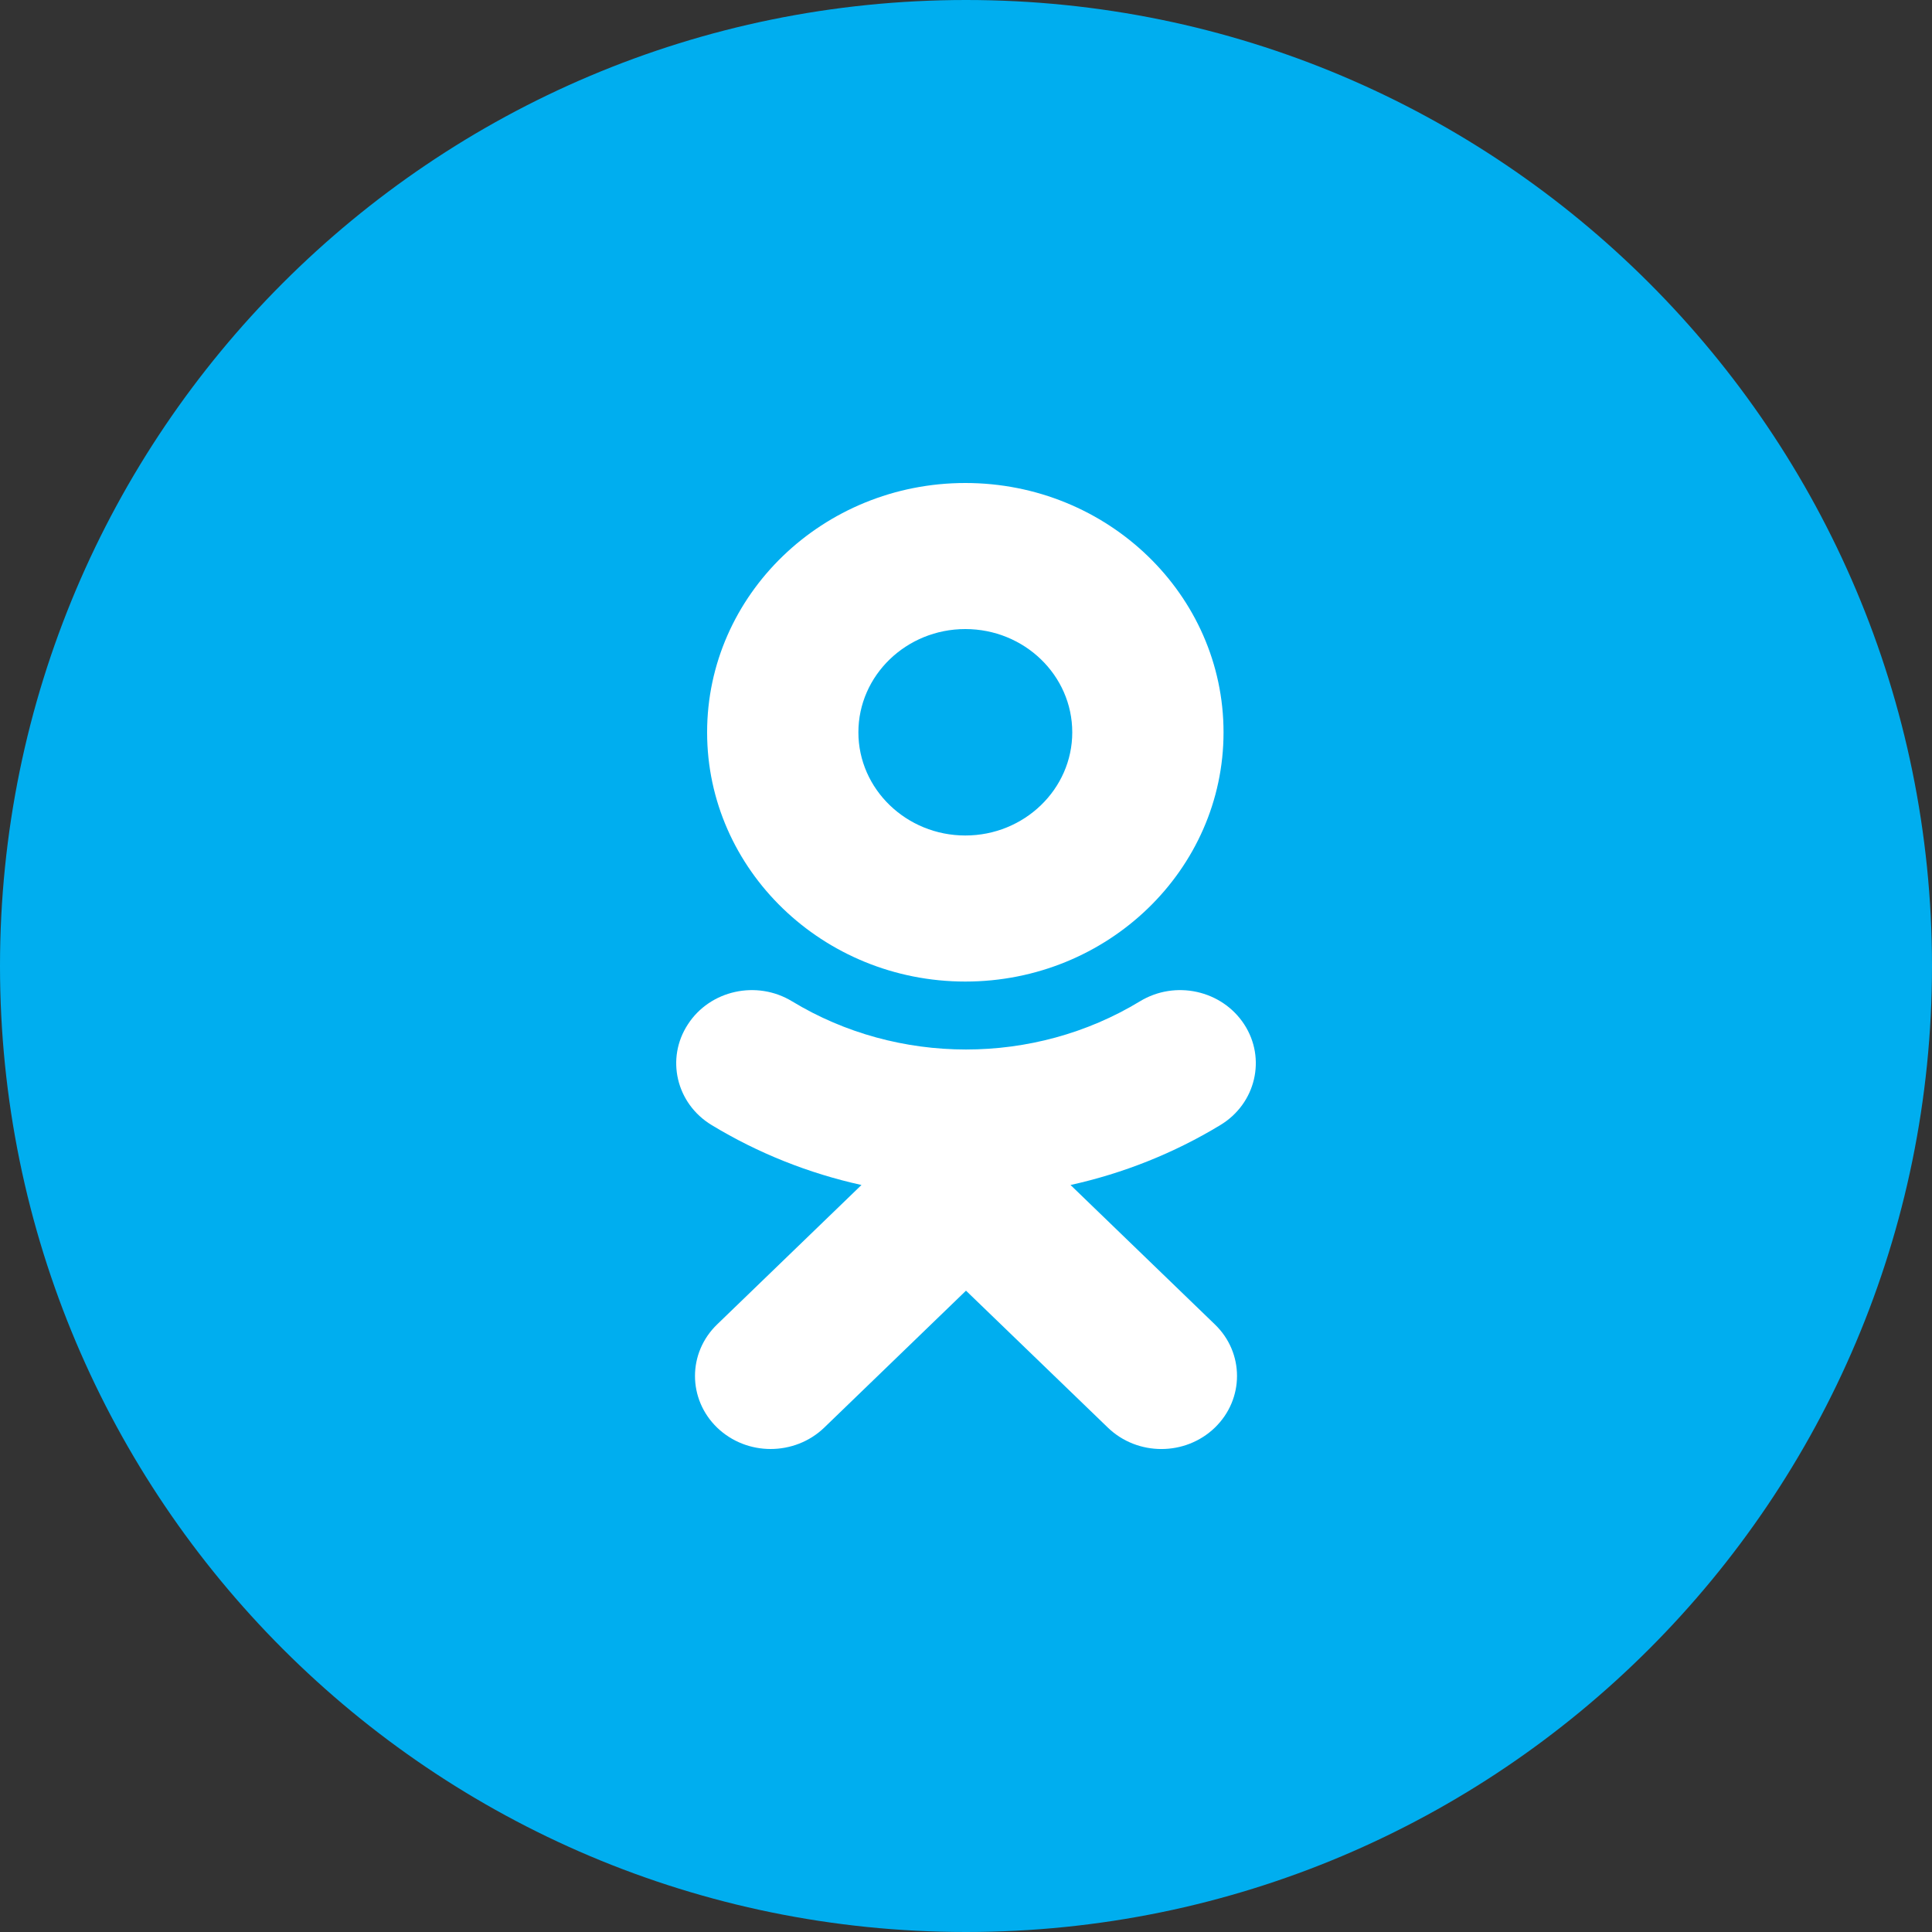
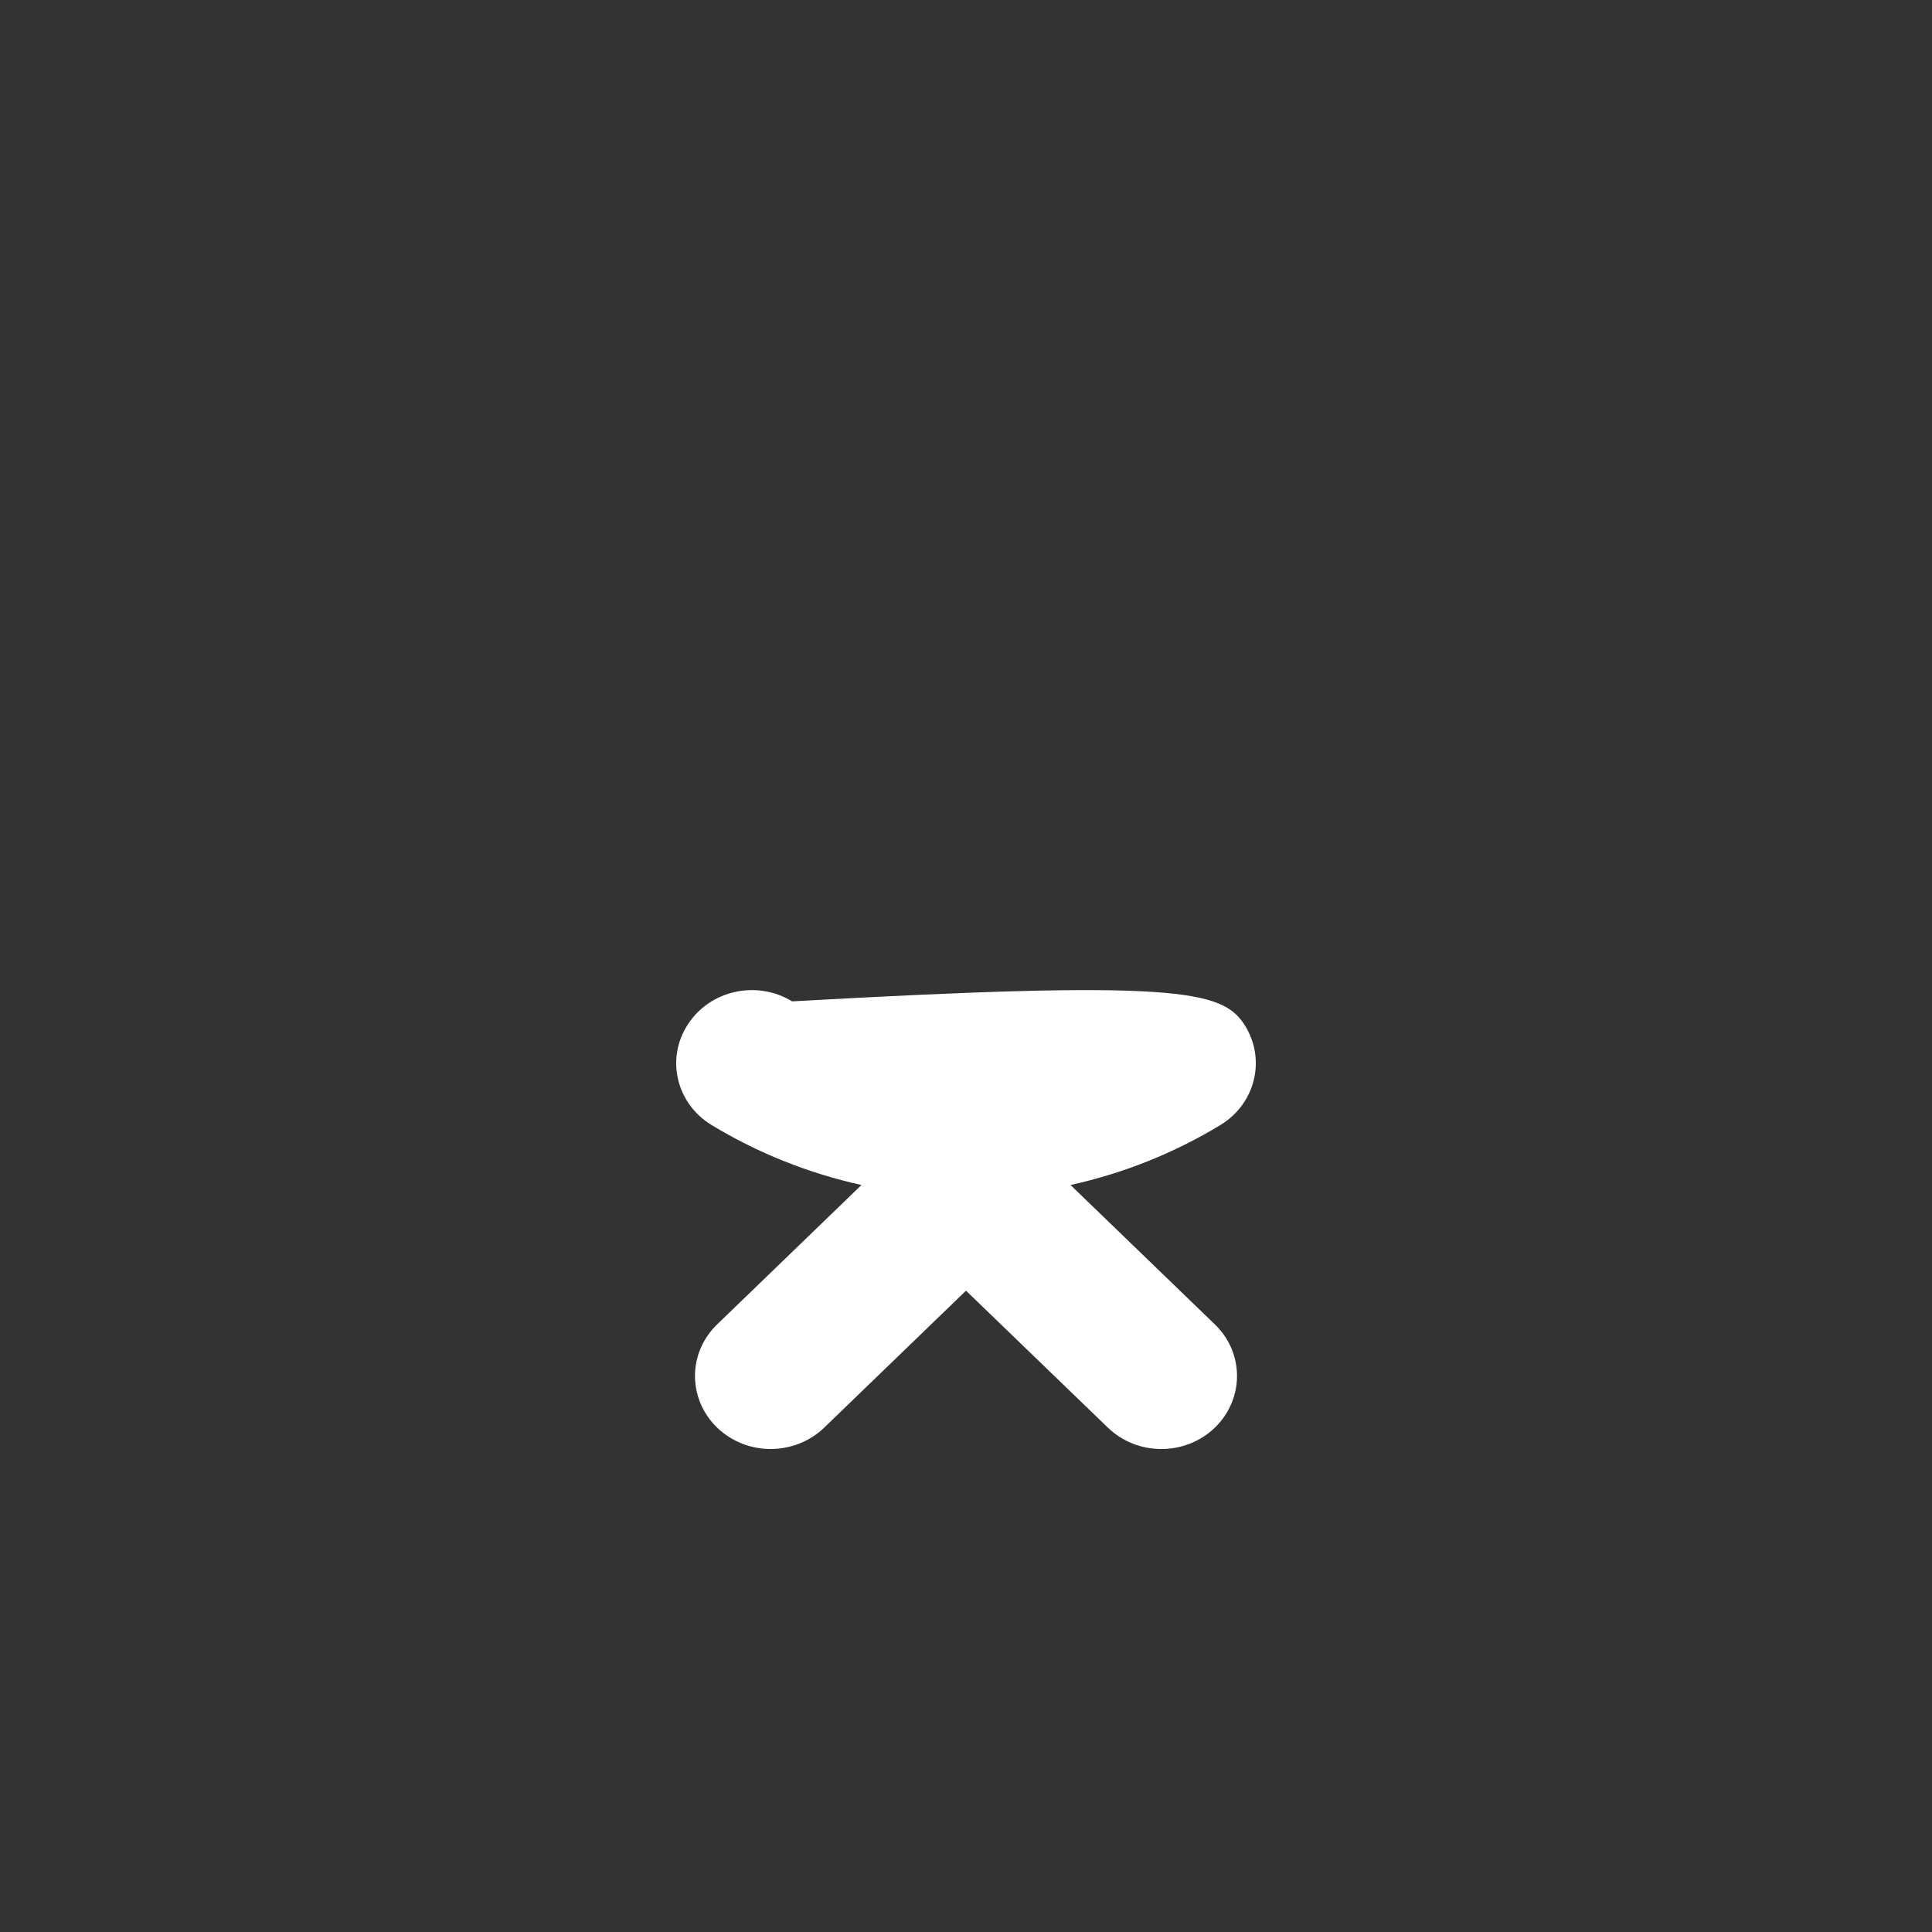
<svg xmlns="http://www.w3.org/2000/svg" width="20" height="20" viewBox="0 0 20 20" fill="none">
  <rect x="0" y="0" width="20" height="20" fill="#333333" stroke="none" />
-   <path d="M0 10C0 4.477 4.477 0 10 0C15.523 0 20 4.477 20 10C20 15.523 15.523 20 10 20C4.477 20 0 15.523 0 10Z" fill="#00AEEF" />
-   <path d="M11.082 12.267L12.576 13.71C12.882 14.004 12.882 14.483 12.576 14.779C12.27 15.074 11.775 15.074 11.469 14.779L10 13.361L8.532 14.779C8.379 14.926 8.178 15 7.977 15C7.777 15 7.577 14.926 7.424 14.779C7.118 14.483 7.118 14.005 7.424 13.71L8.918 12.267C8.374 12.147 7.849 11.939 7.366 11.646C7 11.424 6.89 10.957 7.121 10.604C7.35 10.25 7.834 10.143 8.2 10.366C9.295 11.03 10.704 11.031 11.8 10.366C12.166 10.143 12.649 10.25 12.88 10.604C13.11 10.957 13 11.424 12.634 11.646C12.151 11.939 11.626 12.147 11.082 12.267Z" fill="white" />
-   <path fill-rule="evenodd" clip-rule="evenodd" d="M7.32 7.581C7.32 9.003 8.519 10.161 9.993 10.161C11.468 10.161 12.666 9.003 12.666 7.581C12.666 6.158 11.468 5 9.993 5C8.519 5 7.32 6.158 7.32 7.581ZM11.1 7.581C11.1 6.991 10.604 6.512 9.993 6.512C9.383 6.512 8.886 6.991 8.886 7.581C8.886 8.169 9.383 8.649 9.993 8.649C10.604 8.649 11.1 8.169 11.1 7.581Z" fill="white" />
+   <path d="M11.082 12.267L12.576 13.71C12.882 14.004 12.882 14.483 12.576 14.779C12.27 15.074 11.775 15.074 11.469 14.779L10 13.361L8.532 14.779C8.379 14.926 8.178 15 7.977 15C7.777 15 7.577 14.926 7.424 14.779C7.118 14.483 7.118 14.005 7.424 13.71L8.918 12.267C8.374 12.147 7.849 11.939 7.366 11.646C7 11.424 6.89 10.957 7.121 10.604C7.35 10.25 7.834 10.143 8.2 10.366C12.166 10.143 12.649 10.25 12.88 10.604C13.11 10.957 13 11.424 12.634 11.646C12.151 11.939 11.626 12.147 11.082 12.267Z" fill="white" />
</svg>